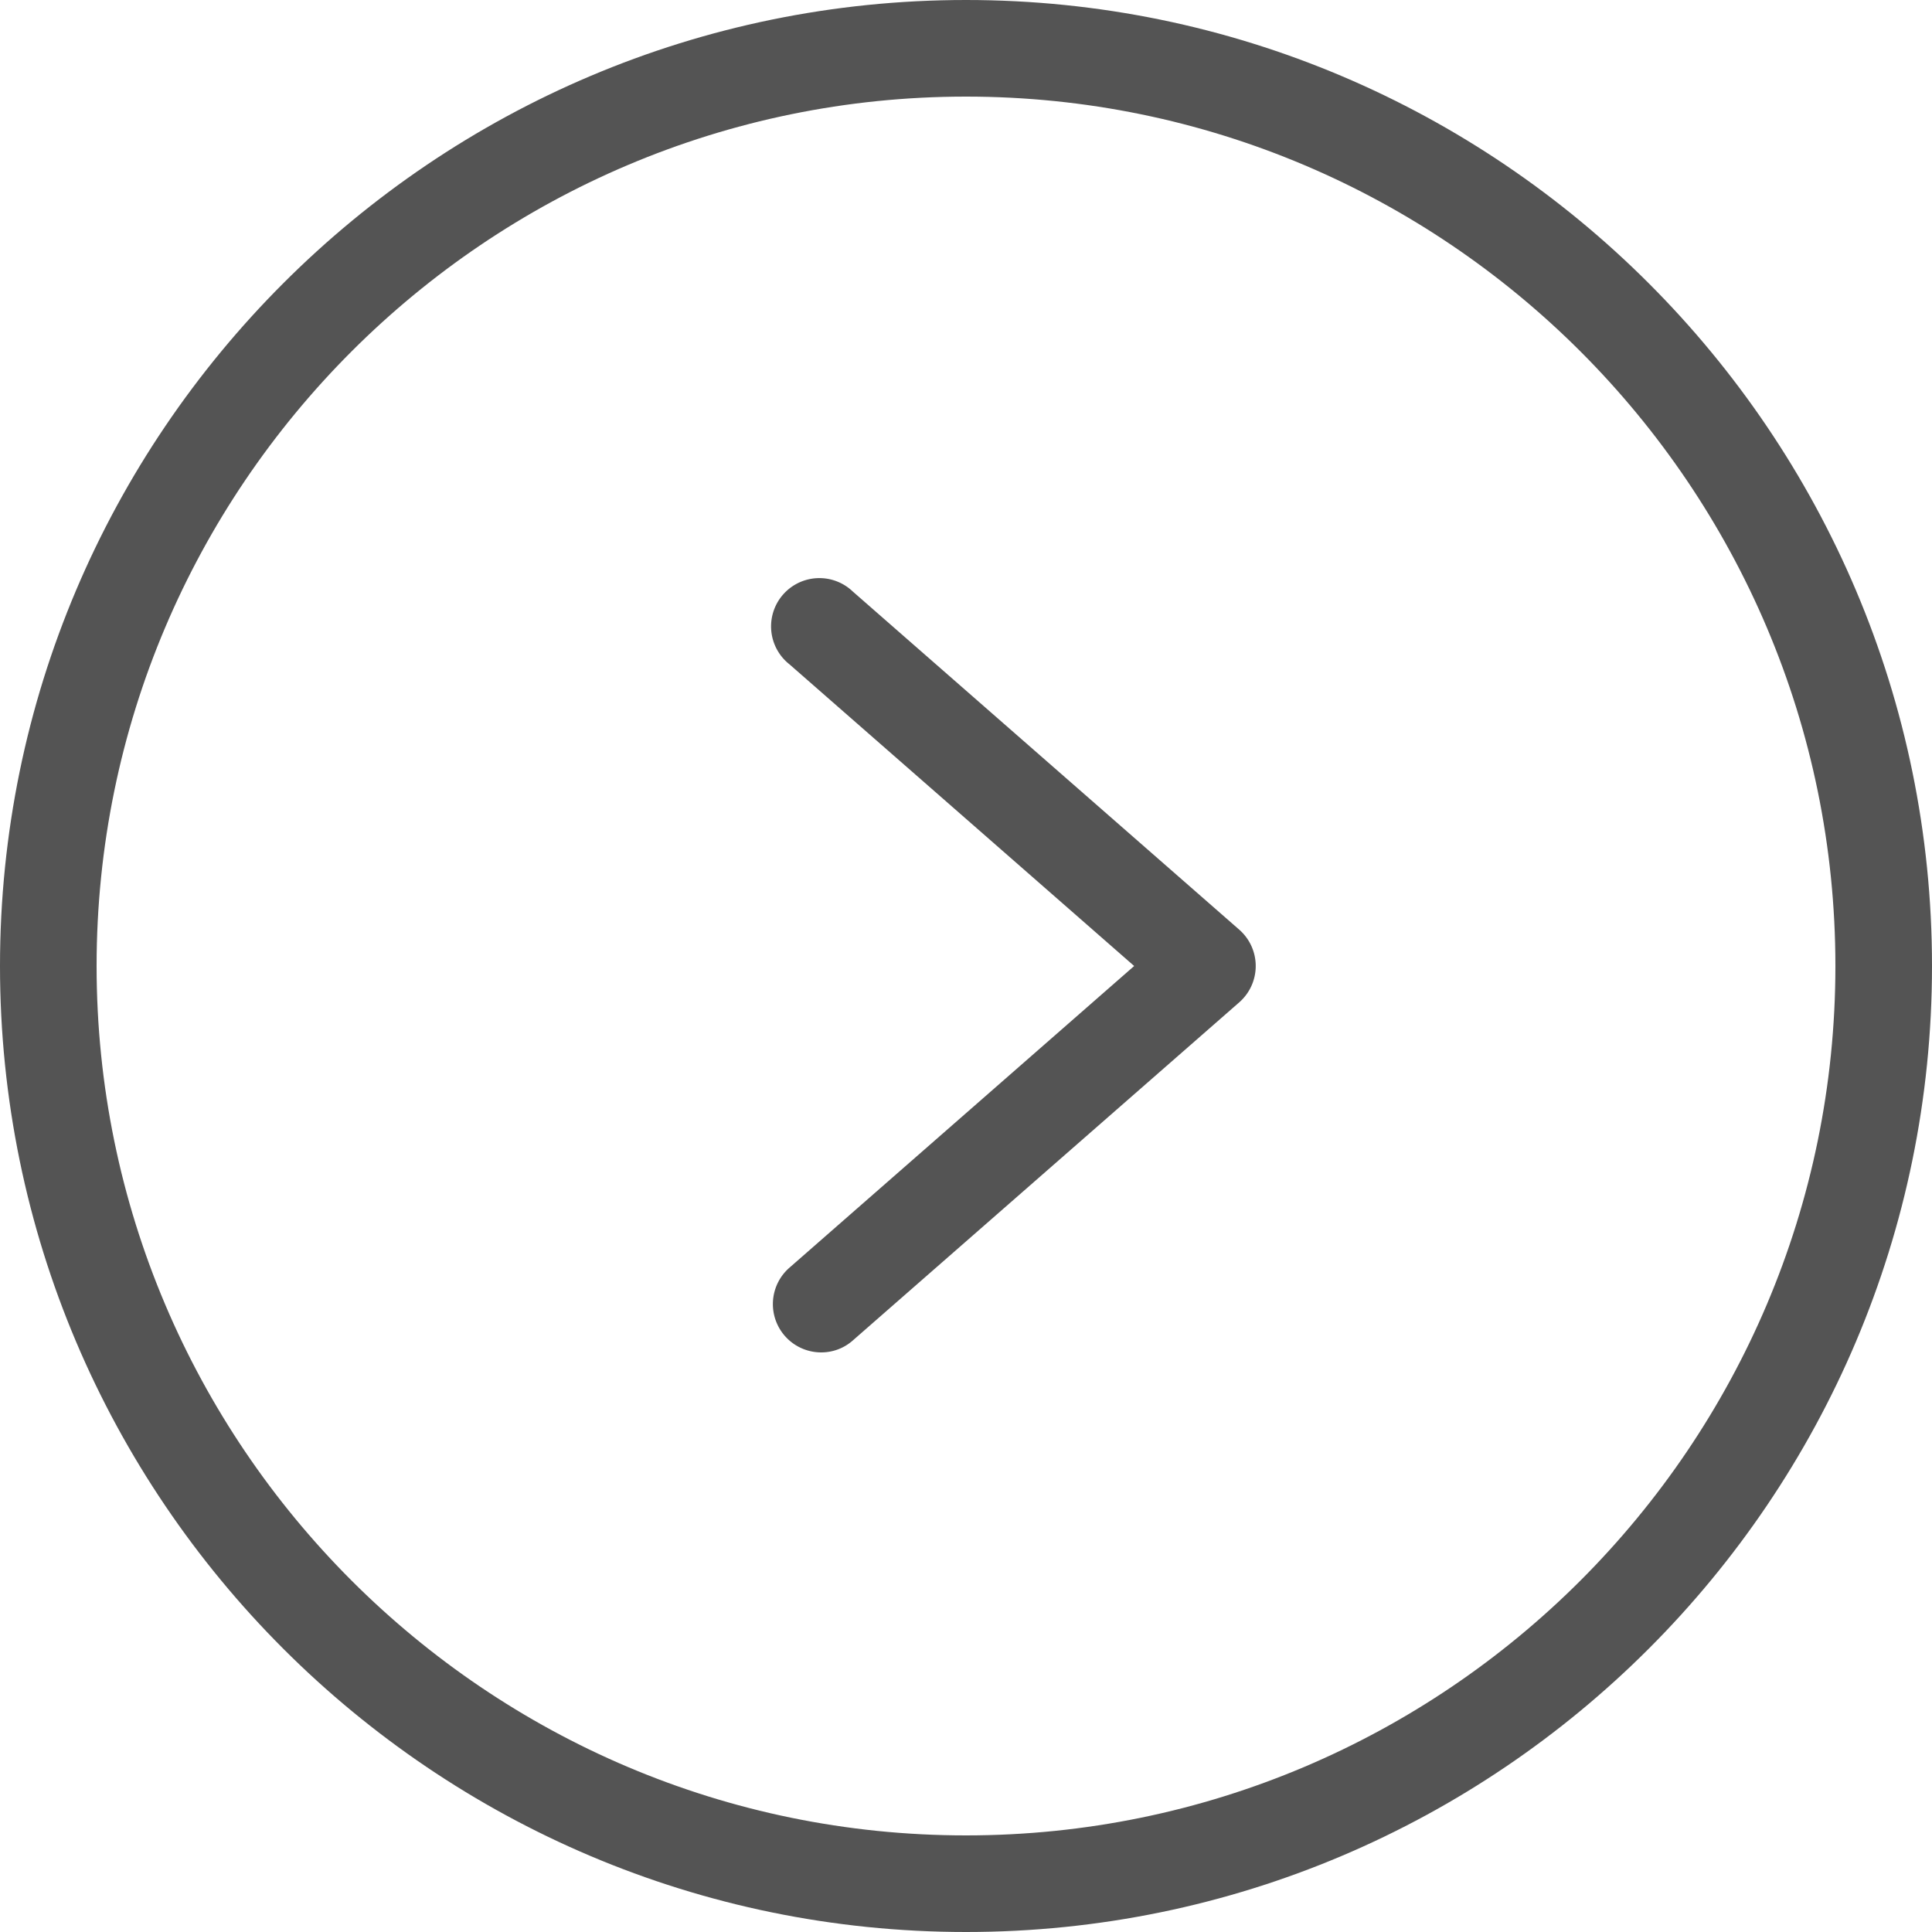
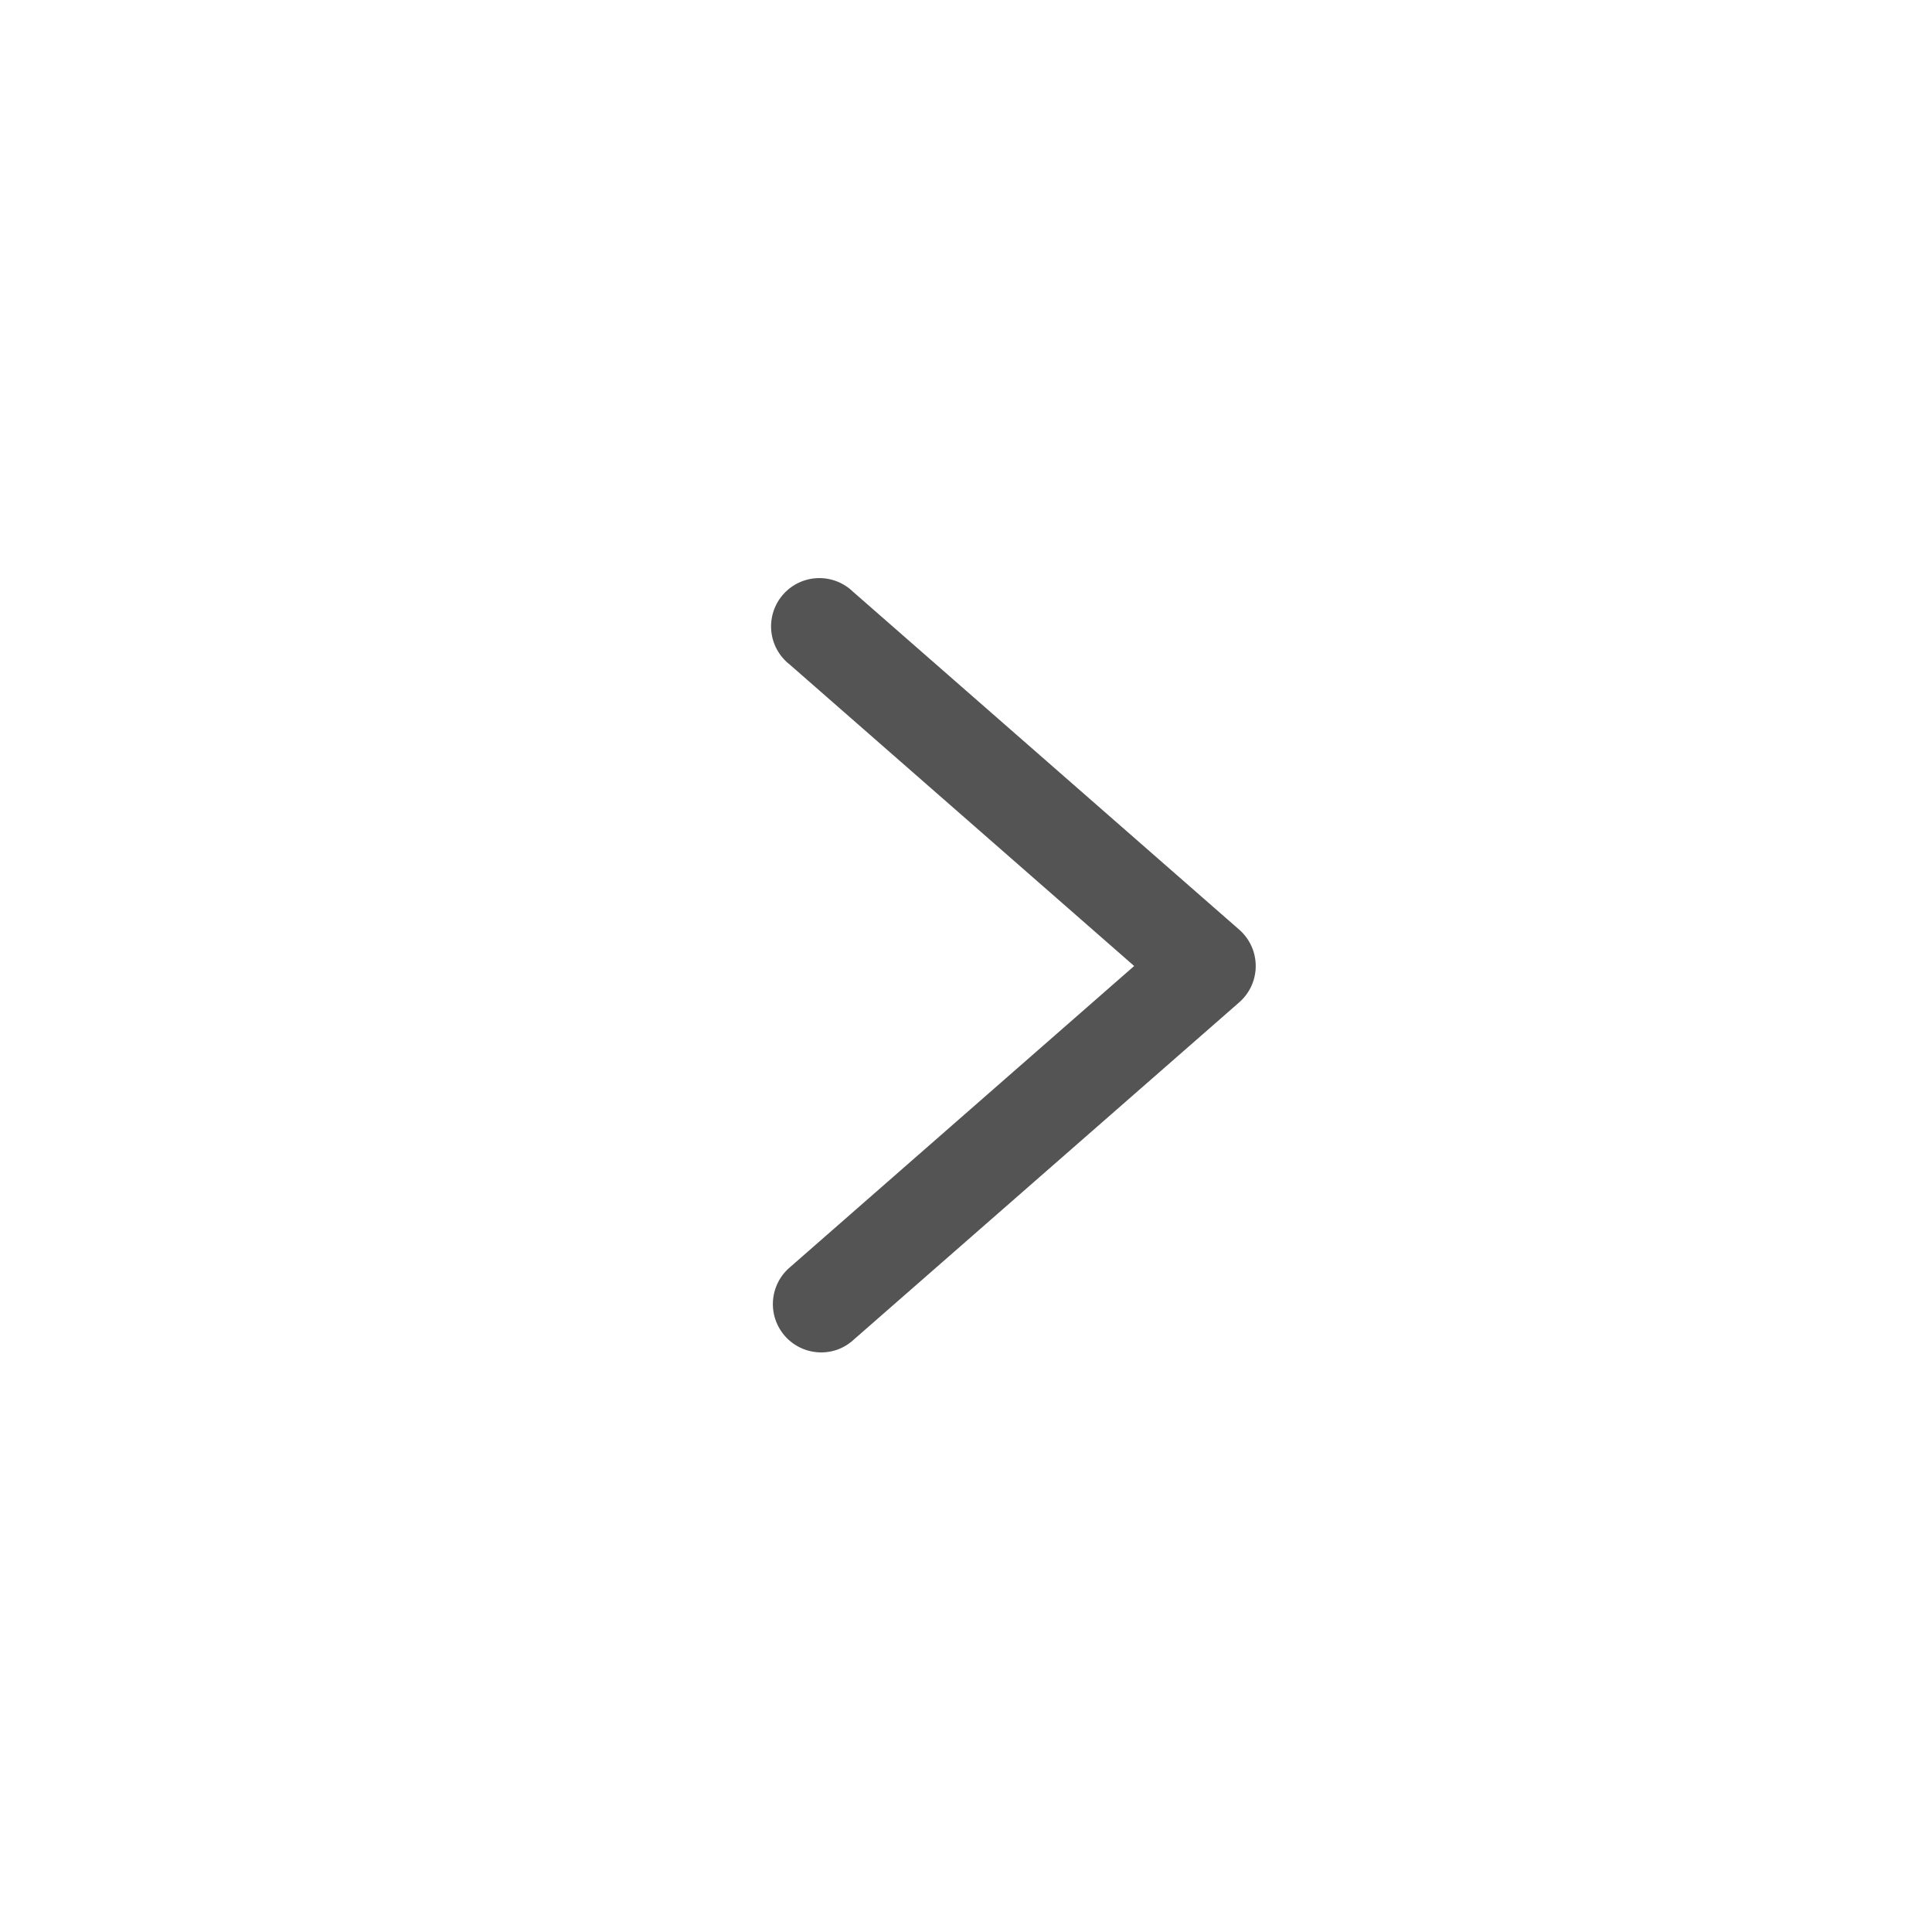
<svg xmlns="http://www.w3.org/2000/svg" fill="#000000" height="440" preserveAspectRatio="xMidYMid meet" version="1" viewBox="36.0 36.0 440.0 440.0" width="440" zoomAndPan="magnify">
  <g fill="#545454" id="change1_1">
-     <path d="M256,36C134.7,36,36,134.7,36,256s98.7,220,220,220,220-98.7,220-220S377.3,36,256,36Zm0,418C146.8,454,58,365.2,58,256S146.8,58,256,58s198,88.8,198,198S365.2,454,256,454Z" fill="inherit" />
    <path d="M230.2,170.7a11,11,0,1,0-14.4,16.6L294.3,256l-78.5,68.7A11,11,0,0,0,223,344a10.8,10.8,0,0,0,7.2-2.7l88-77a11,11,0,0,0,0-16.6Z" fill="inherit" />
  </g>
</svg>